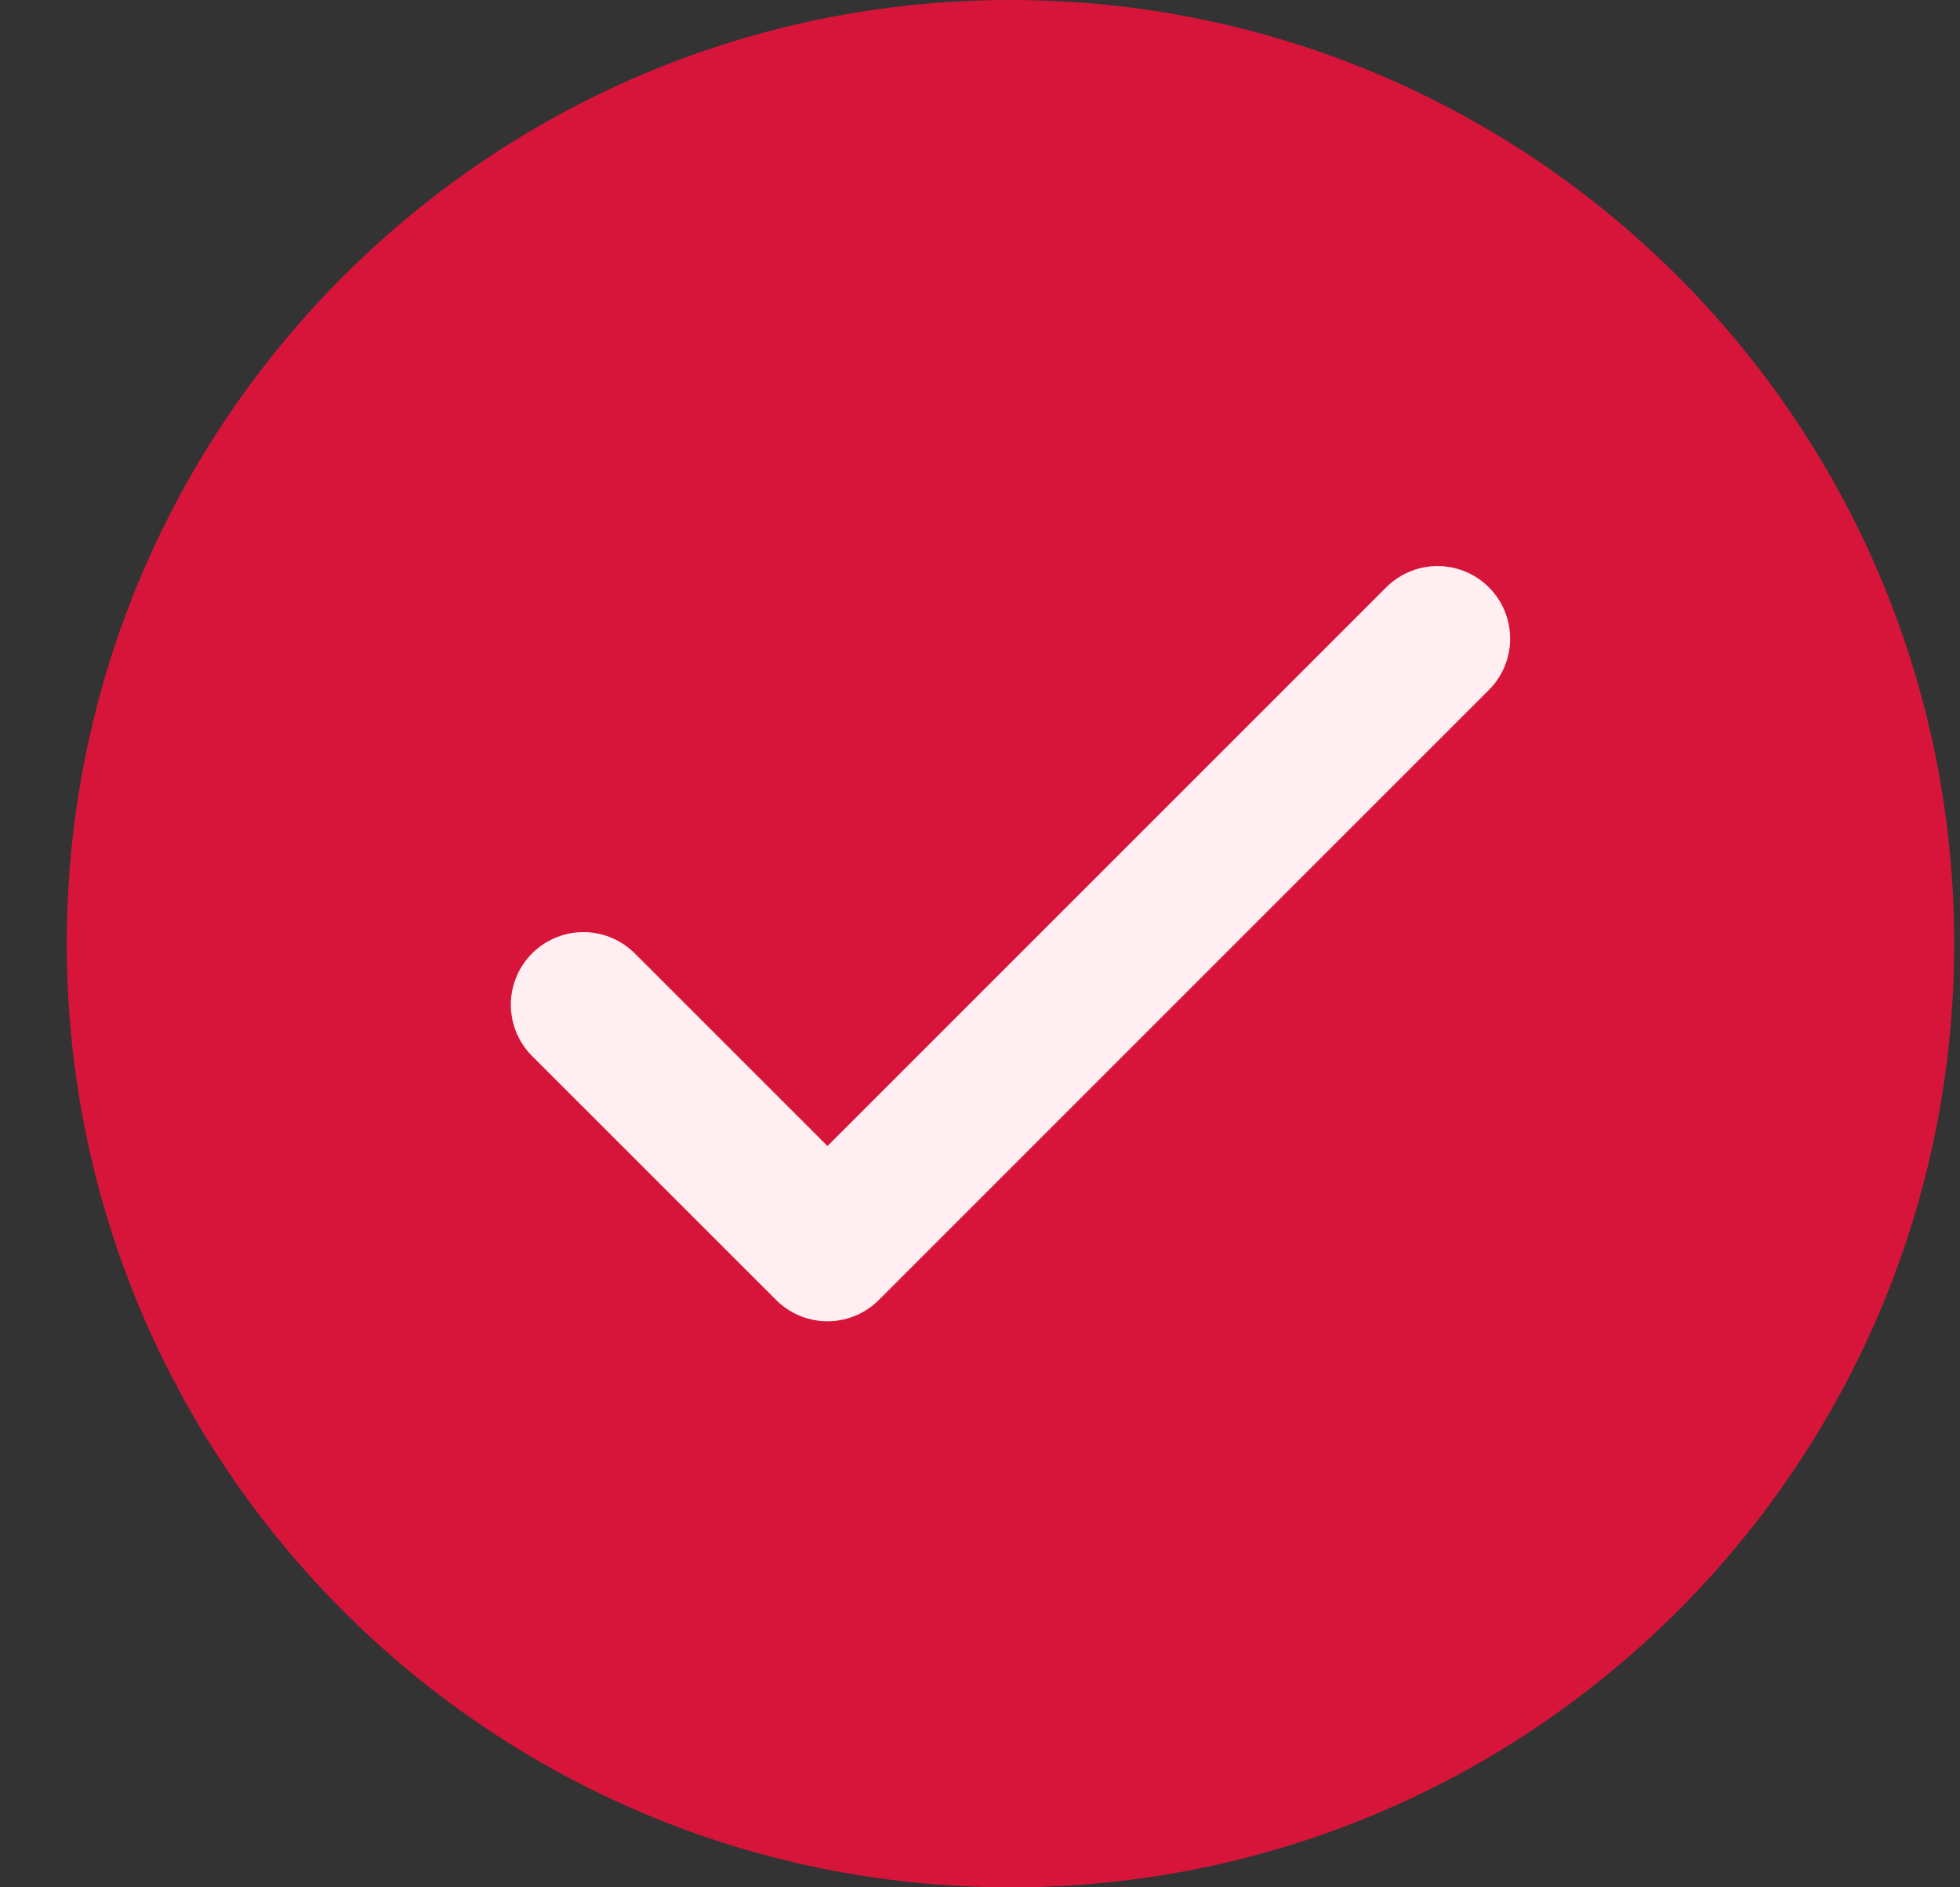
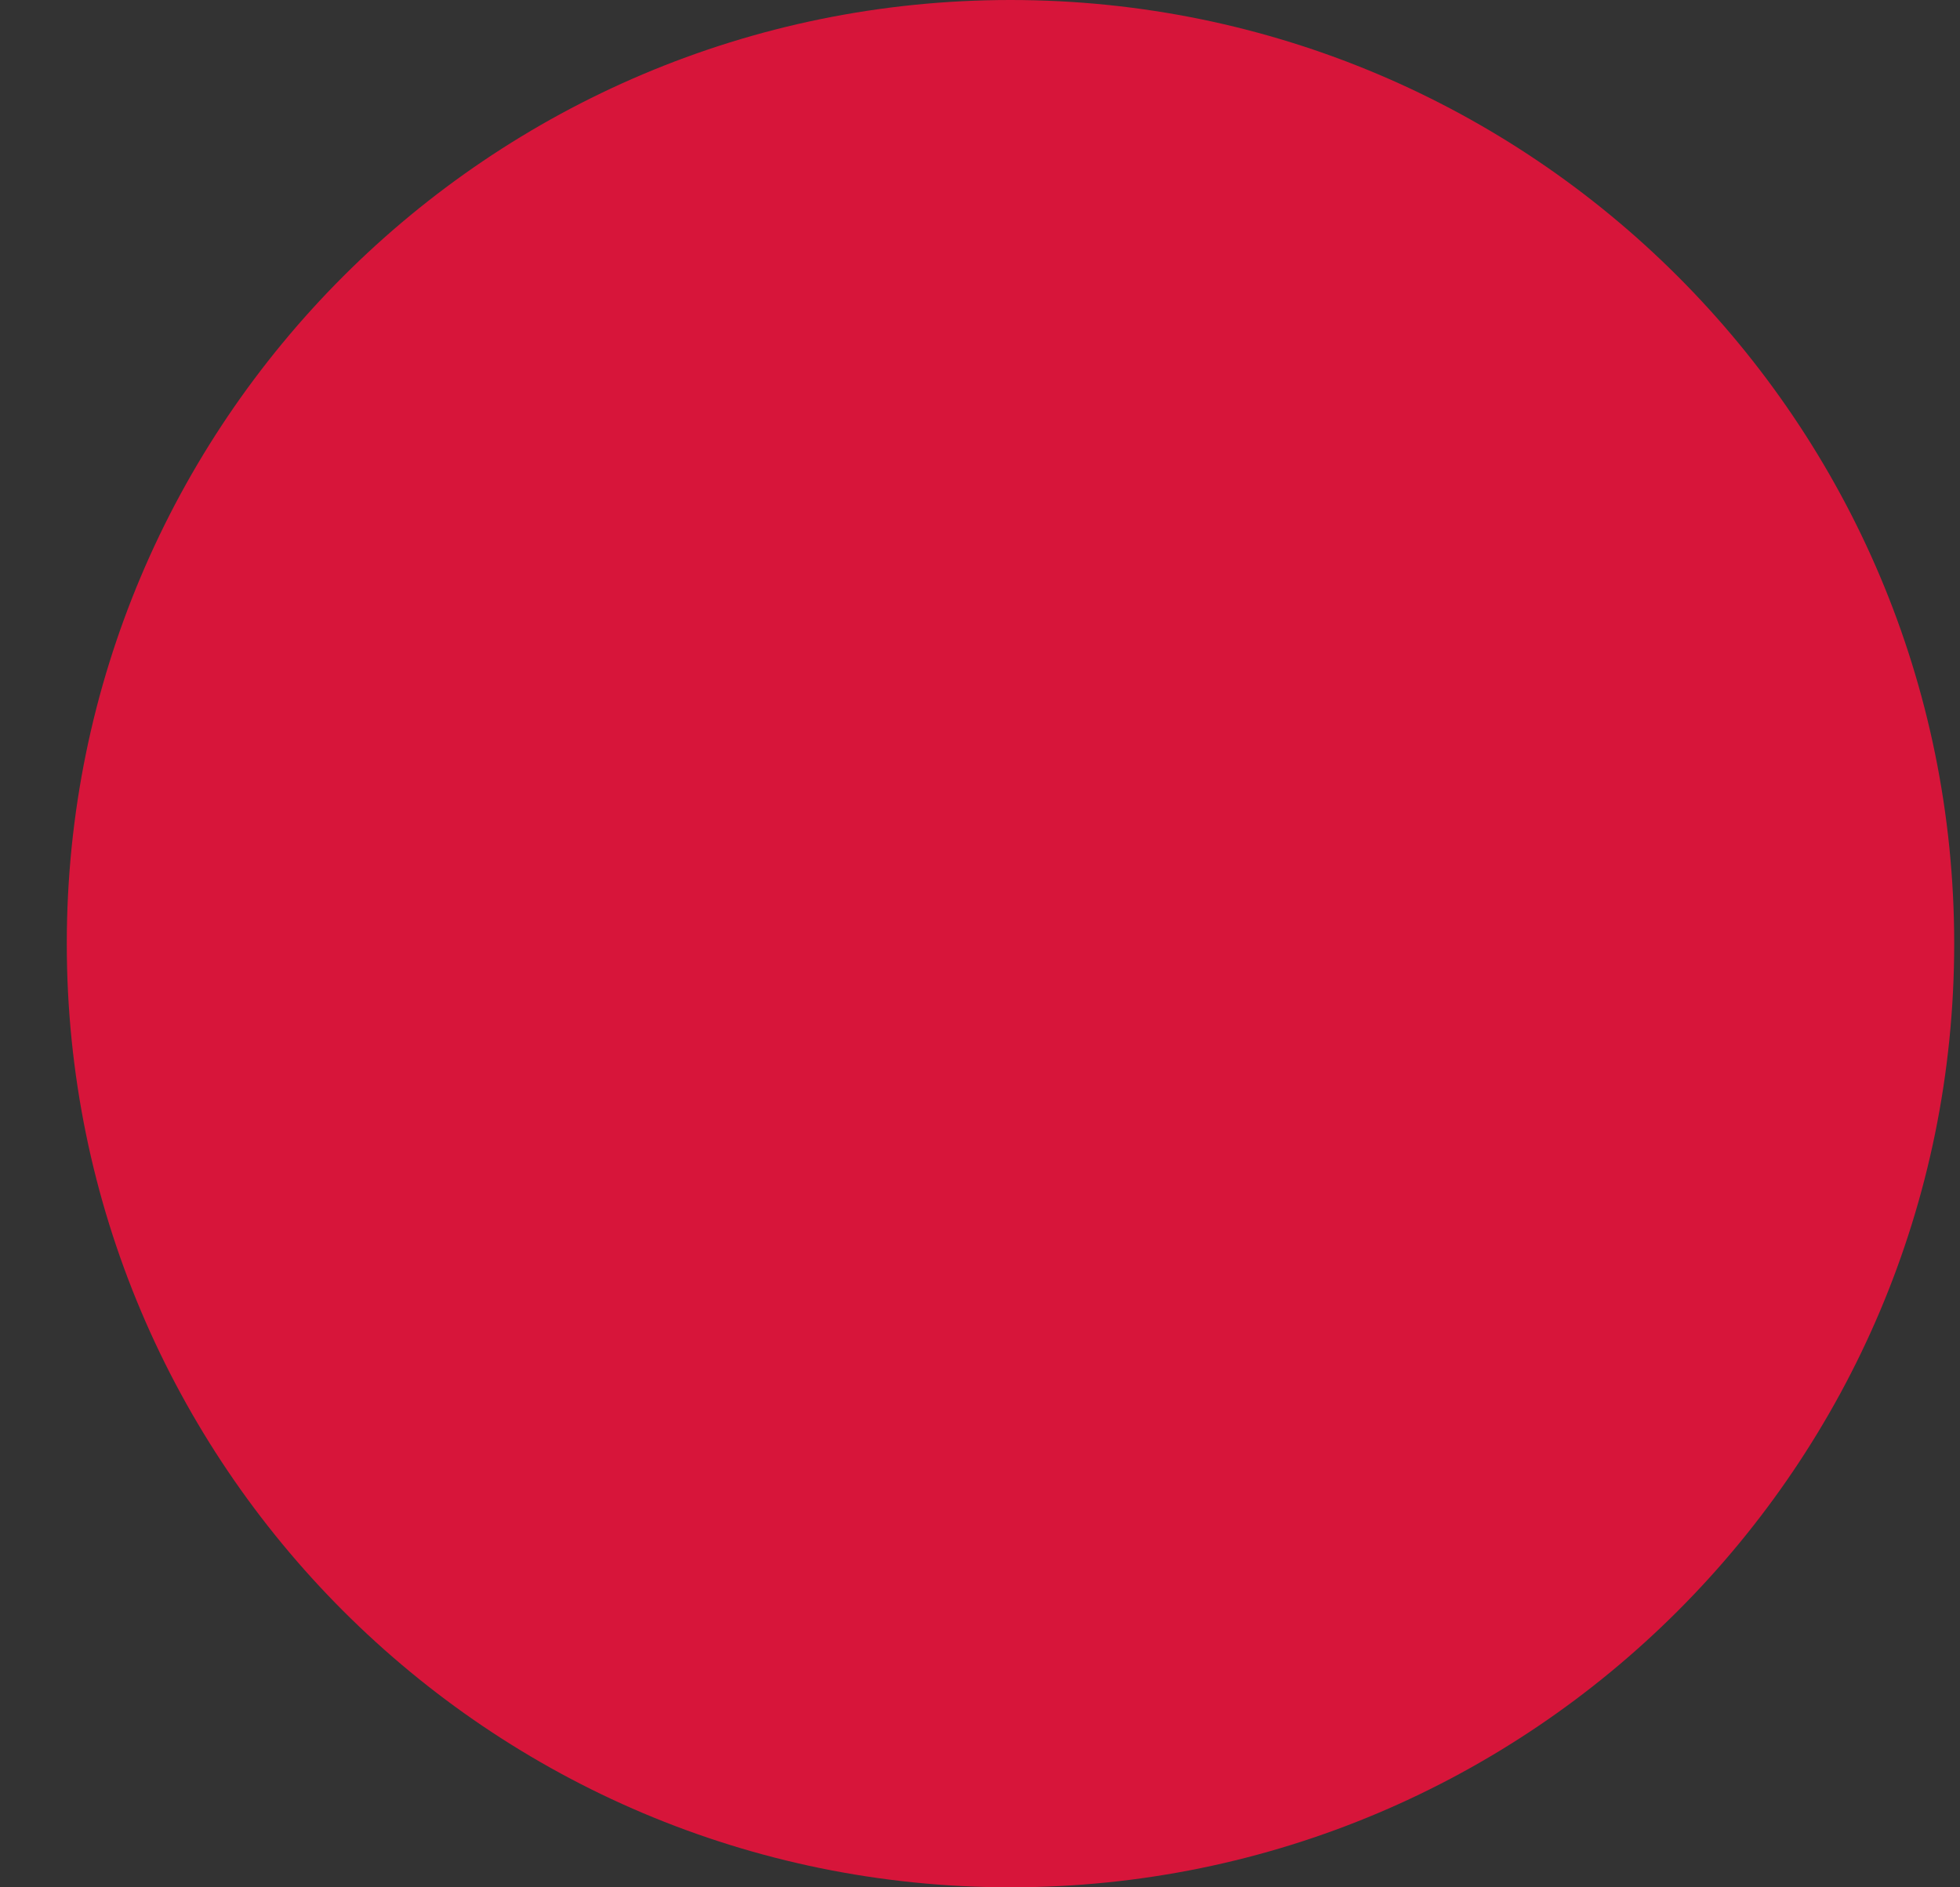
<svg xmlns="http://www.w3.org/2000/svg" preserveAspectRatio="none" width="27" height="26" fill="none">
  <rect width="100%" height="100%" fill="#333333" stroke="none" />
  <path d="M13.92 26C21.1 26 26.92 20.18 26.92 13C26.92 5.82 21.1 0 13.92 0C6.74 0 0.92 5.82 0.92 13C0.92 20.18 6.74 26 13.92 26Z" fill="#D7153A" />
-   <path d="M8.037 13.841L11.399 17.202L19.803 8.798" stroke="#FFEEF2" stroke-width="2" stroke-linecap="round" stroke-linejoin="round" />
</svg>